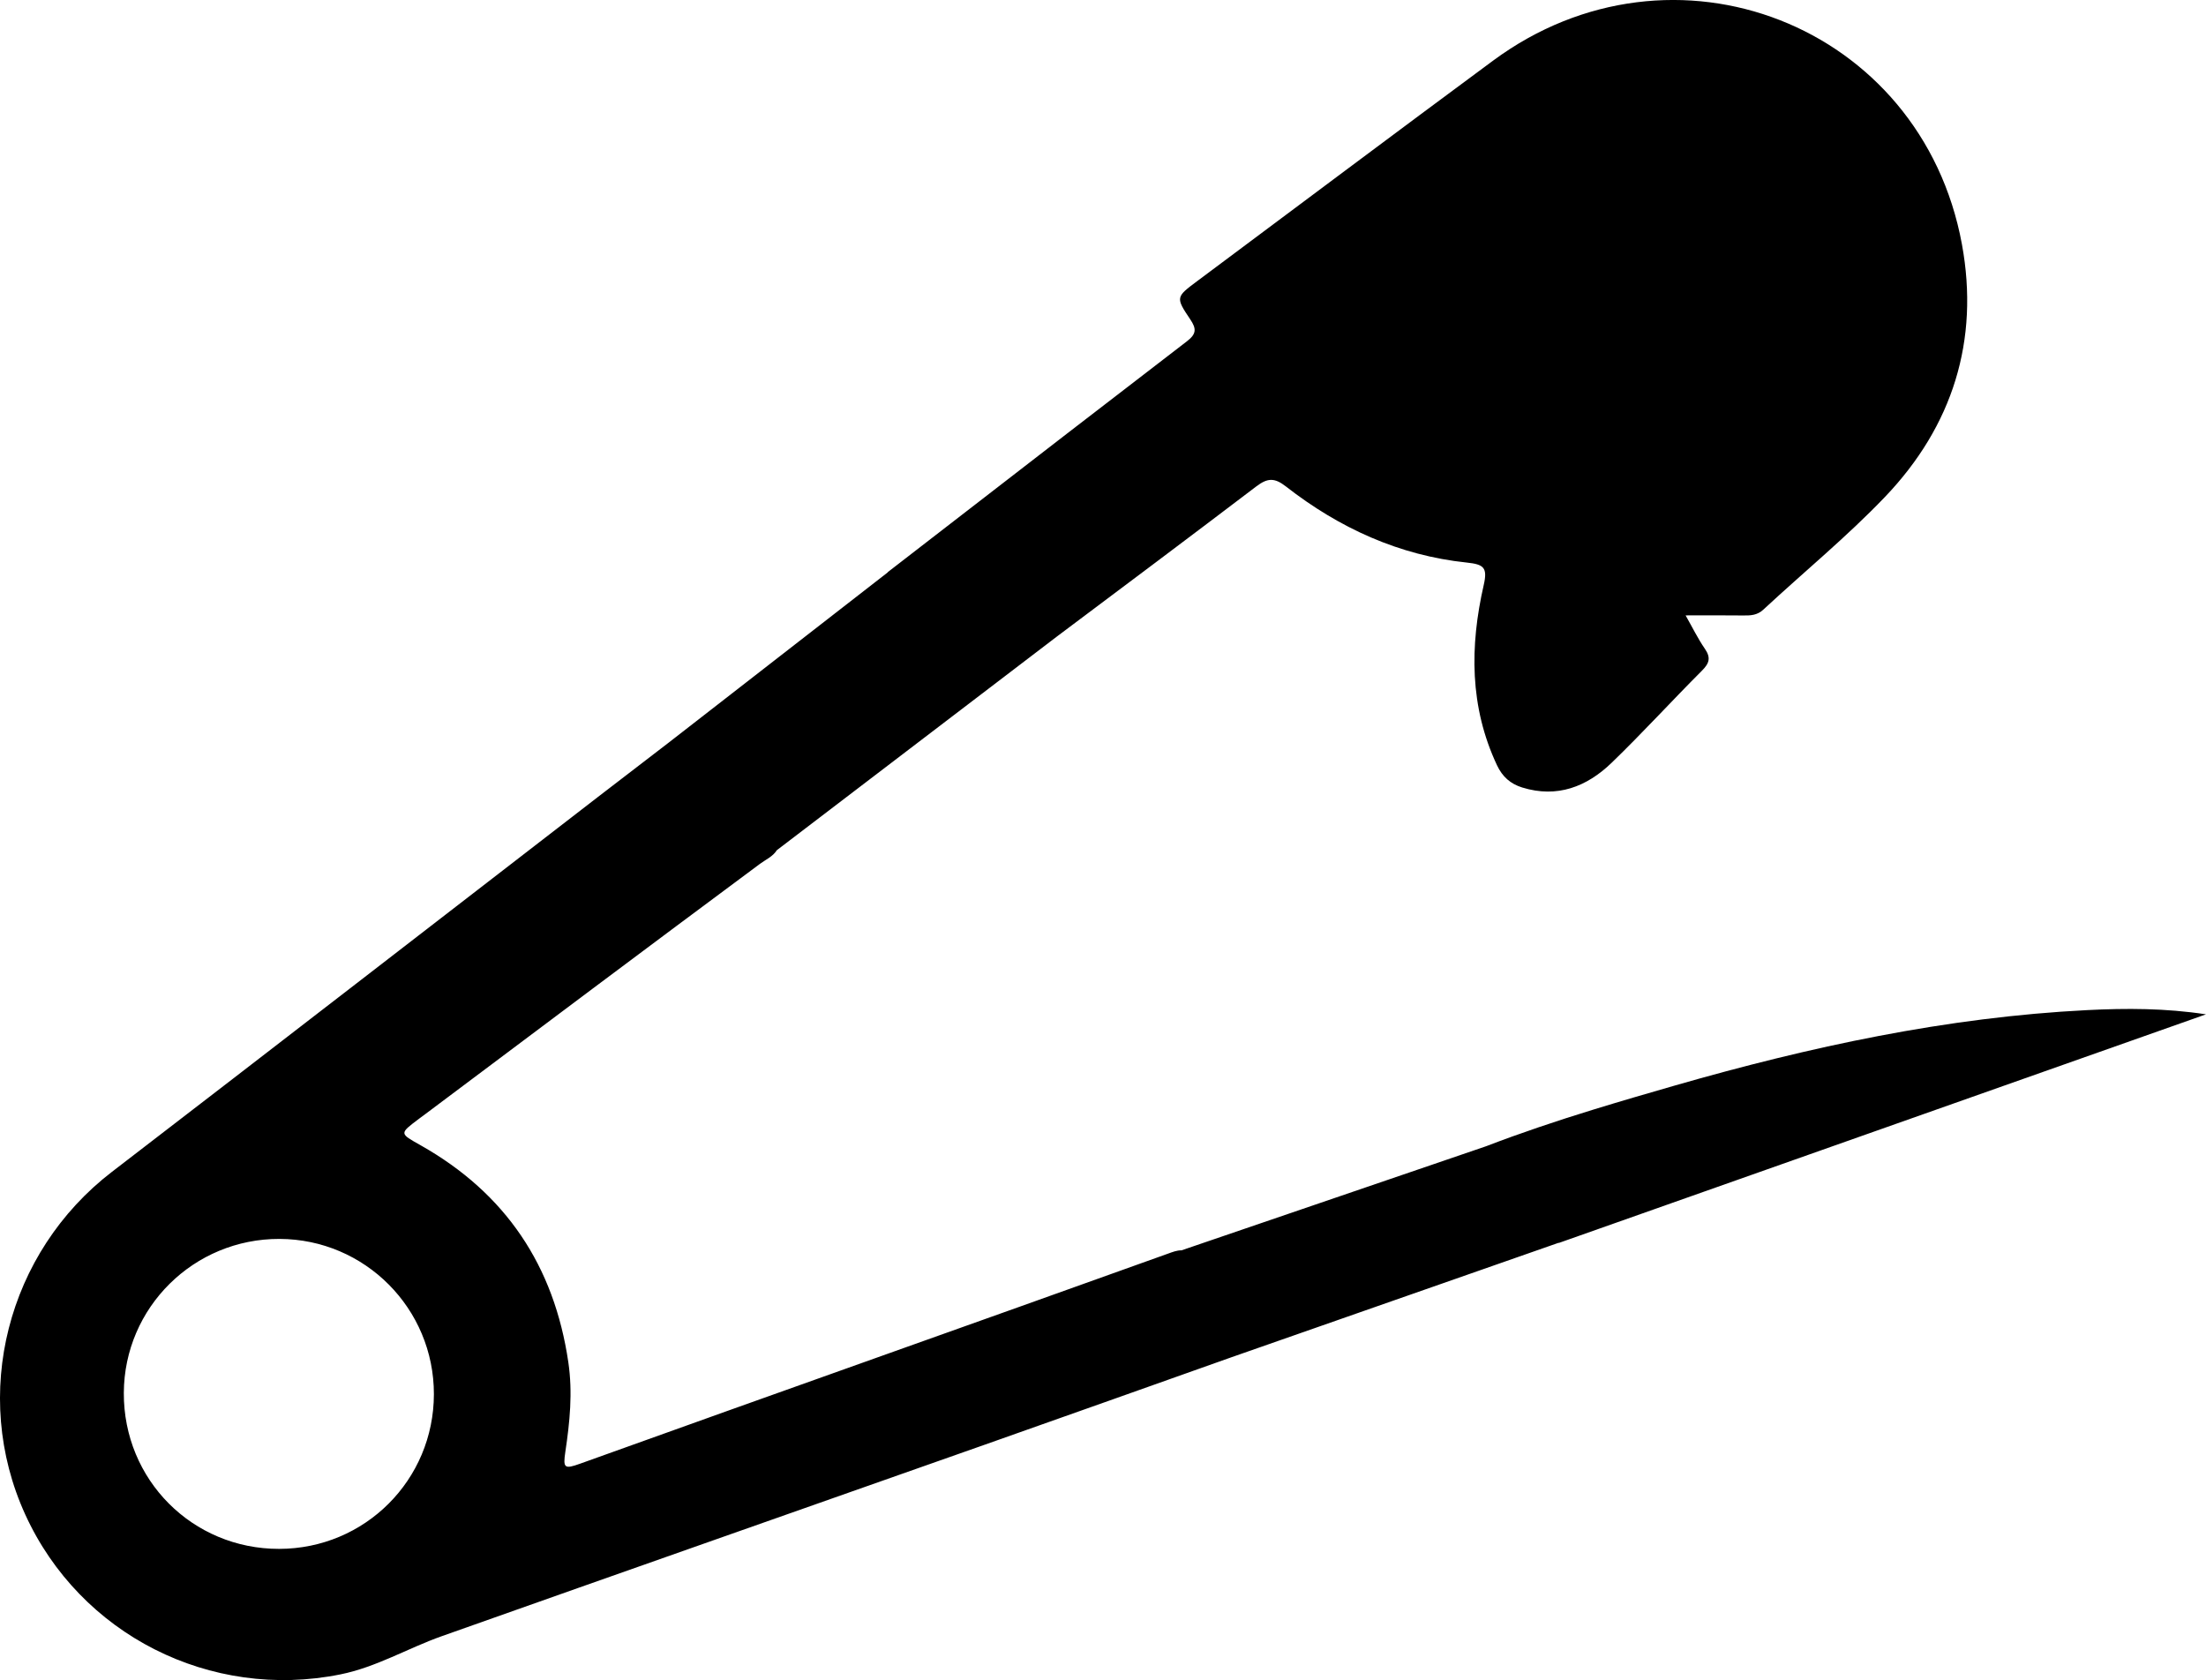
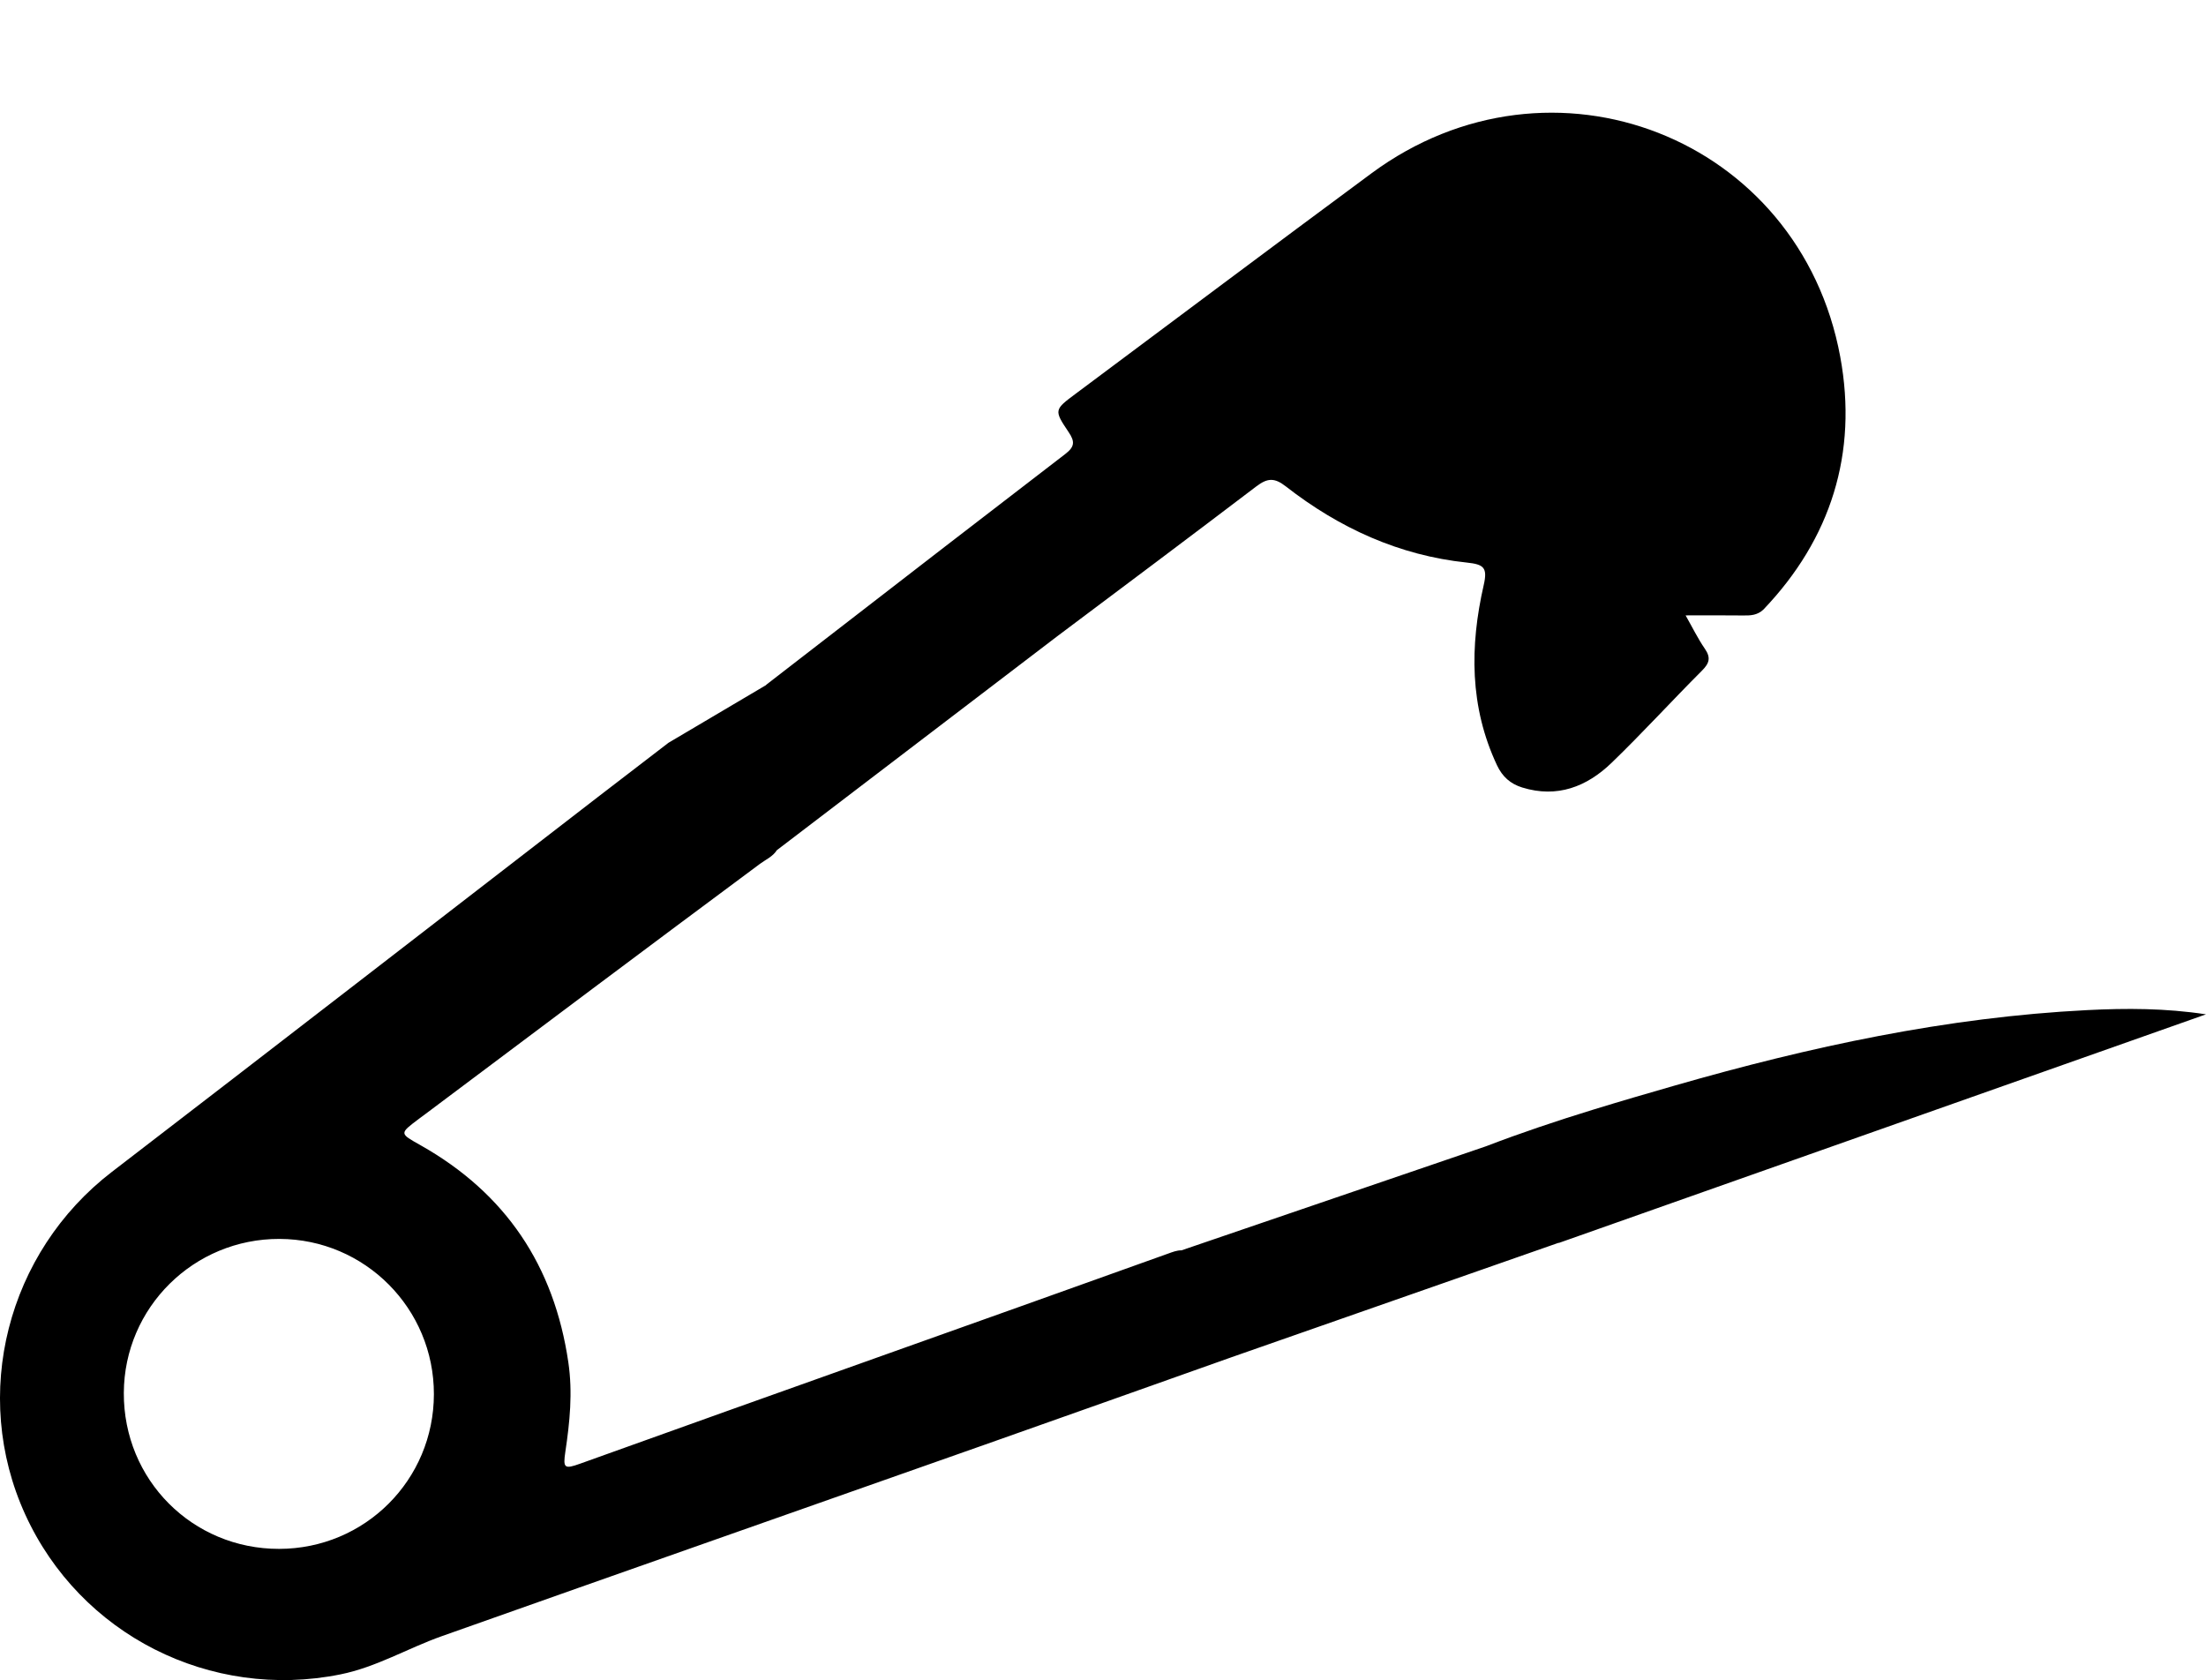
<svg xmlns="http://www.w3.org/2000/svg" version="1.1" id="Layer_1" x="0px" y="0px" width="283.465px" height="215.9px" viewBox="0 0 283.465 215.9" enable-background="new 0 0 283.465 215.9" xml:space="preserve">
-   <path d="M200.304,159.724c27.72-9.792,55.44-19.585,83.16-29.377c-5.19-0.796-10.233-0.798-15.271-0.544  c-18.079,0.913-35.639,4.71-52.971,9.689c-3.501,1.006-6.999,2.023-10.479,3.096l-0.001-0.002l-0.058,0.02  c-4.624,1.425-9.214,2.957-13.736,4.695l-39.13,13.374c-0.589-0.012-1.156,0.217-1.722,0.42  c-25.17,9.036-50.385,17.944-75.55,26.994c-2.029,0.73-2.213,0.569-1.901-1.52c0.571-3.823,0.958-7.605,0.383-11.518  c-1.822-12.401-8.056-21.706-18.957-27.864c-2.756-1.557-2.796-1.486-0.215-3.432c0.252-0.19,0.509-0.373,0.761-0.563  c14.329-10.746,28.65-21.502,43.03-32.178c0.733-0.544,1.672-0.947,2.168-1.754l36.005-27.471  c8.551-6.409,17.102-12.817,25.61-19.282c1.449-1.101,2.345-1.133,3.799,0.001c6.854,5.349,14.556,8.873,23.259,9.786  c2.184,0.229,2.678,0.646,2.167,2.881c-1.797,7.86-1.829,15.649,1.705,23.165c0.698,1.485,1.74,2.395,3.245,2.859  c4.498,1.387,8.299-0.104,11.479-3.172c3.975-3.836,7.7-7.93,11.607-11.838c0.946-0.946,1.179-1.656,0.385-2.811  c-0.913-1.327-1.626-2.792-2.482-4.297c2.67,0,5.03-0.021,7.389,0.01c0.962,0.013,1.809-0.014,2.608-0.757  c5.205-4.837,10.732-9.359,15.631-14.484c8.672-9.072,12.157-20.099,9.878-32.471c-5.204-28.249-37.119-40.678-60.241-23.588  c-12.697,9.385-25.323,18.868-37.982,28.304c-2.777,2.07-2.845,2.107-0.933,4.945c0.823,1.222,0.795,1.881-0.437,2.826  c-10.299,7.901-20.566,15.843-30.834,23.783l0,0l-0.091,0.07c-2.504,1.936-5.008,3.872-7.512,5.808  c0.005,0.006,0.011,0.011,0.016,0.017L85.898,95.45l0,0c-3.017,2.315-6.036,4.626-9.047,6.948  c-20.819,16.064-41.609,32.166-62.463,48.184c-13.479,10.353-18.169,28.64-11.147,44.032c7.057,15.47,23.808,23.913,40.489,20.554  c4.644-0.935,8.657-3.36,13.028-4.909c23.28-8.253,46.588-16.426,69.88-24.645c10.54-3.719,21.07-7.463,31.603-11.202l42.041-14.71  C200.289,159.71,200.296,159.717,200.304,159.724z M35.869,199.037c-11.148,0.014-20.009-8.887-19.958-20.047  c0.051-10.977,8.989-19.817,20.005-19.784c10.978,0.032,19.849,8.954,19.838,19.95C55.742,190.176,46.893,199.023,35.869,199.037z" />
+   <path d="M200.304,159.724c27.72-9.792,55.44-19.585,83.16-29.377c-5.19-0.796-10.233-0.798-15.271-0.544  c-18.079,0.913-35.639,4.71-52.971,9.689c-3.501,1.006-6.999,2.023-10.479,3.096l-0.001-0.002l-0.058,0.02  c-4.624,1.425-9.214,2.957-13.736,4.695l-39.13,13.374c-0.589-0.012-1.156,0.217-1.722,0.42  c-25.17,9.036-50.385,17.944-75.55,26.994c-2.029,0.73-2.213,0.569-1.901-1.52c0.571-3.823,0.958-7.605,0.383-11.518  c-1.822-12.401-8.056-21.706-18.957-27.864c-2.756-1.557-2.796-1.486-0.215-3.432c0.252-0.19,0.509-0.373,0.761-0.563  c14.329-10.746,28.65-21.502,43.03-32.178c0.733-0.544,1.672-0.947,2.168-1.754l36.005-27.471  c8.551-6.409,17.102-12.817,25.61-19.282c1.449-1.101,2.345-1.133,3.799,0.001c6.854,5.349,14.556,8.873,23.259,9.786  c2.184,0.229,2.678,0.646,2.167,2.881c-1.797,7.86-1.829,15.649,1.705,23.165c0.698,1.485,1.74,2.395,3.245,2.859  c4.498,1.387,8.299-0.104,11.479-3.172c3.975-3.836,7.7-7.93,11.607-11.838c0.946-0.946,1.179-1.656,0.385-2.811  c-0.913-1.327-1.626-2.792-2.482-4.297c2.67,0,5.03-0.021,7.389,0.01c0.962,0.013,1.809-0.014,2.608-0.757  c8.672-9.072,12.157-20.099,9.878-32.471c-5.204-28.249-37.119-40.678-60.241-23.588  c-12.697,9.385-25.323,18.868-37.982,28.304c-2.777,2.07-2.845,2.107-0.933,4.945c0.823,1.222,0.795,1.881-0.437,2.826  c-10.299,7.901-20.566,15.843-30.834,23.783l0,0l-0.091,0.07c-2.504,1.936-5.008,3.872-7.512,5.808  c0.005,0.006,0.011,0.011,0.016,0.017L85.898,95.45l0,0c-3.017,2.315-6.036,4.626-9.047,6.948  c-20.819,16.064-41.609,32.166-62.463,48.184c-13.479,10.353-18.169,28.64-11.147,44.032c7.057,15.47,23.808,23.913,40.489,20.554  c4.644-0.935,8.657-3.36,13.028-4.909c23.28-8.253,46.588-16.426,69.88-24.645c10.54-3.719,21.07-7.463,31.603-11.202l42.041-14.71  C200.289,159.71,200.296,159.717,200.304,159.724z M35.869,199.037c-11.148,0.014-20.009-8.887-19.958-20.047  c0.051-10.977,8.989-19.817,20.005-19.784c10.978,0.032,19.849,8.954,19.838,19.95C55.742,190.176,46.893,199.023,35.869,199.037z" />
</svg>